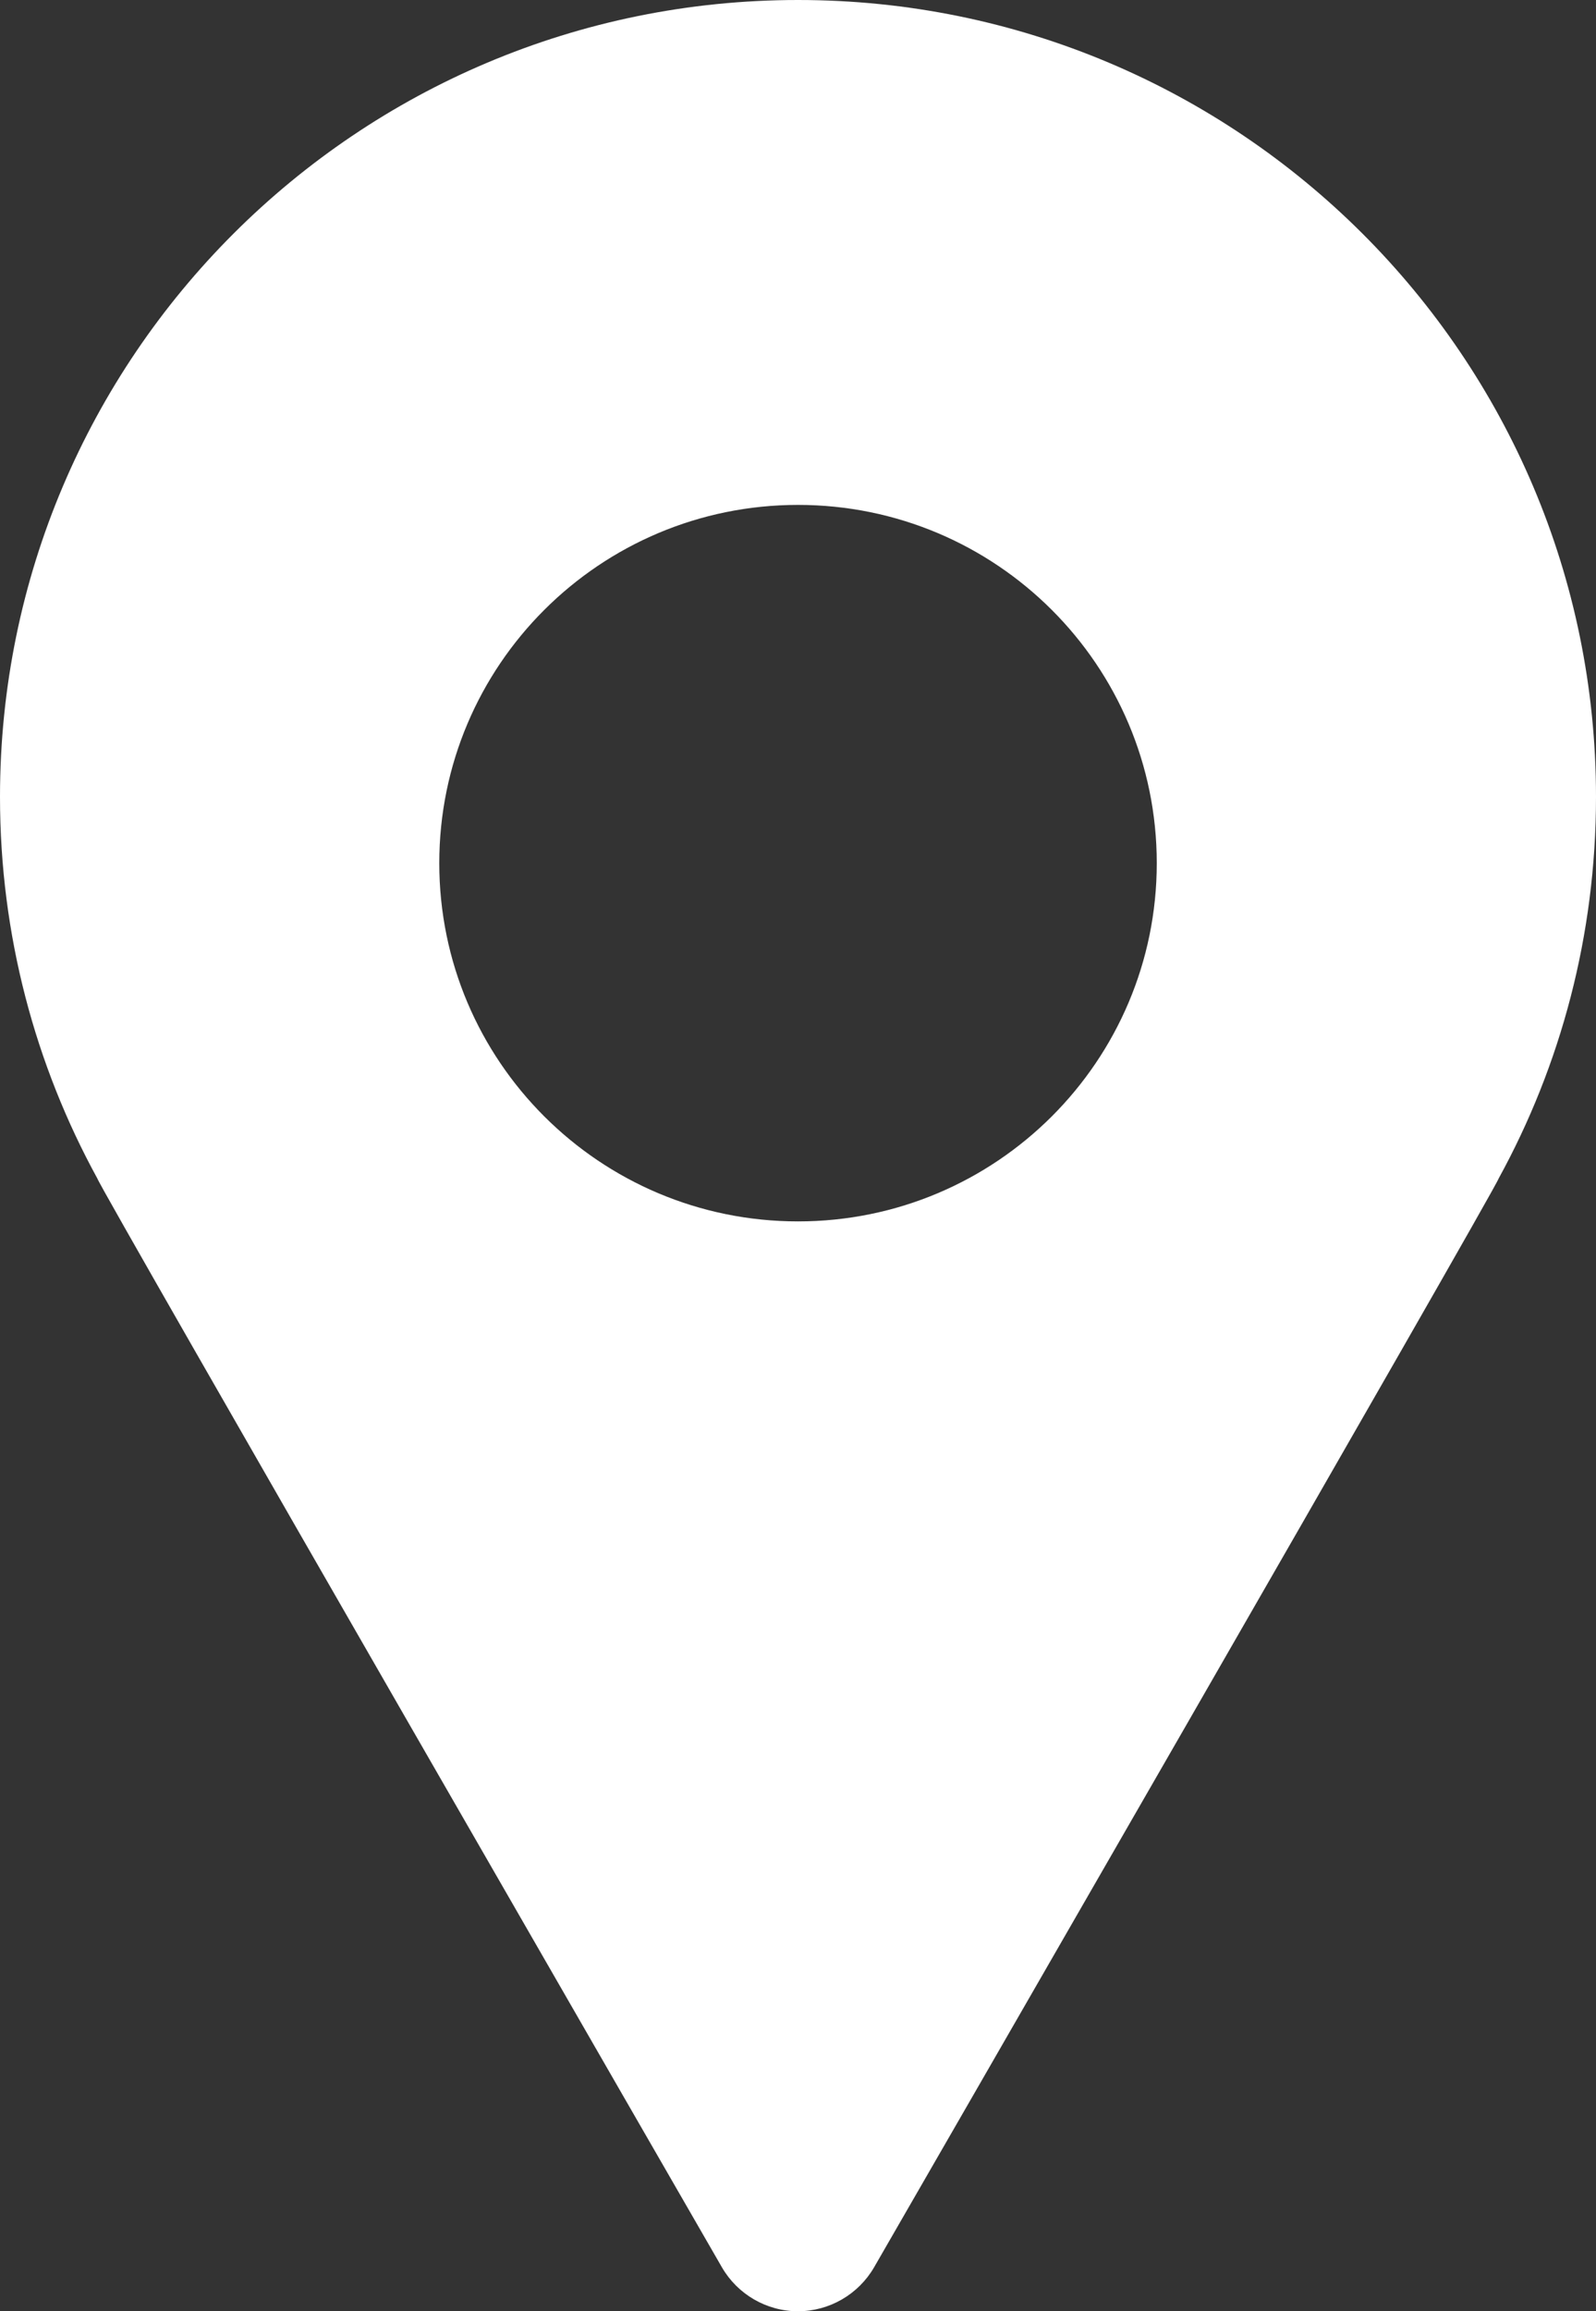
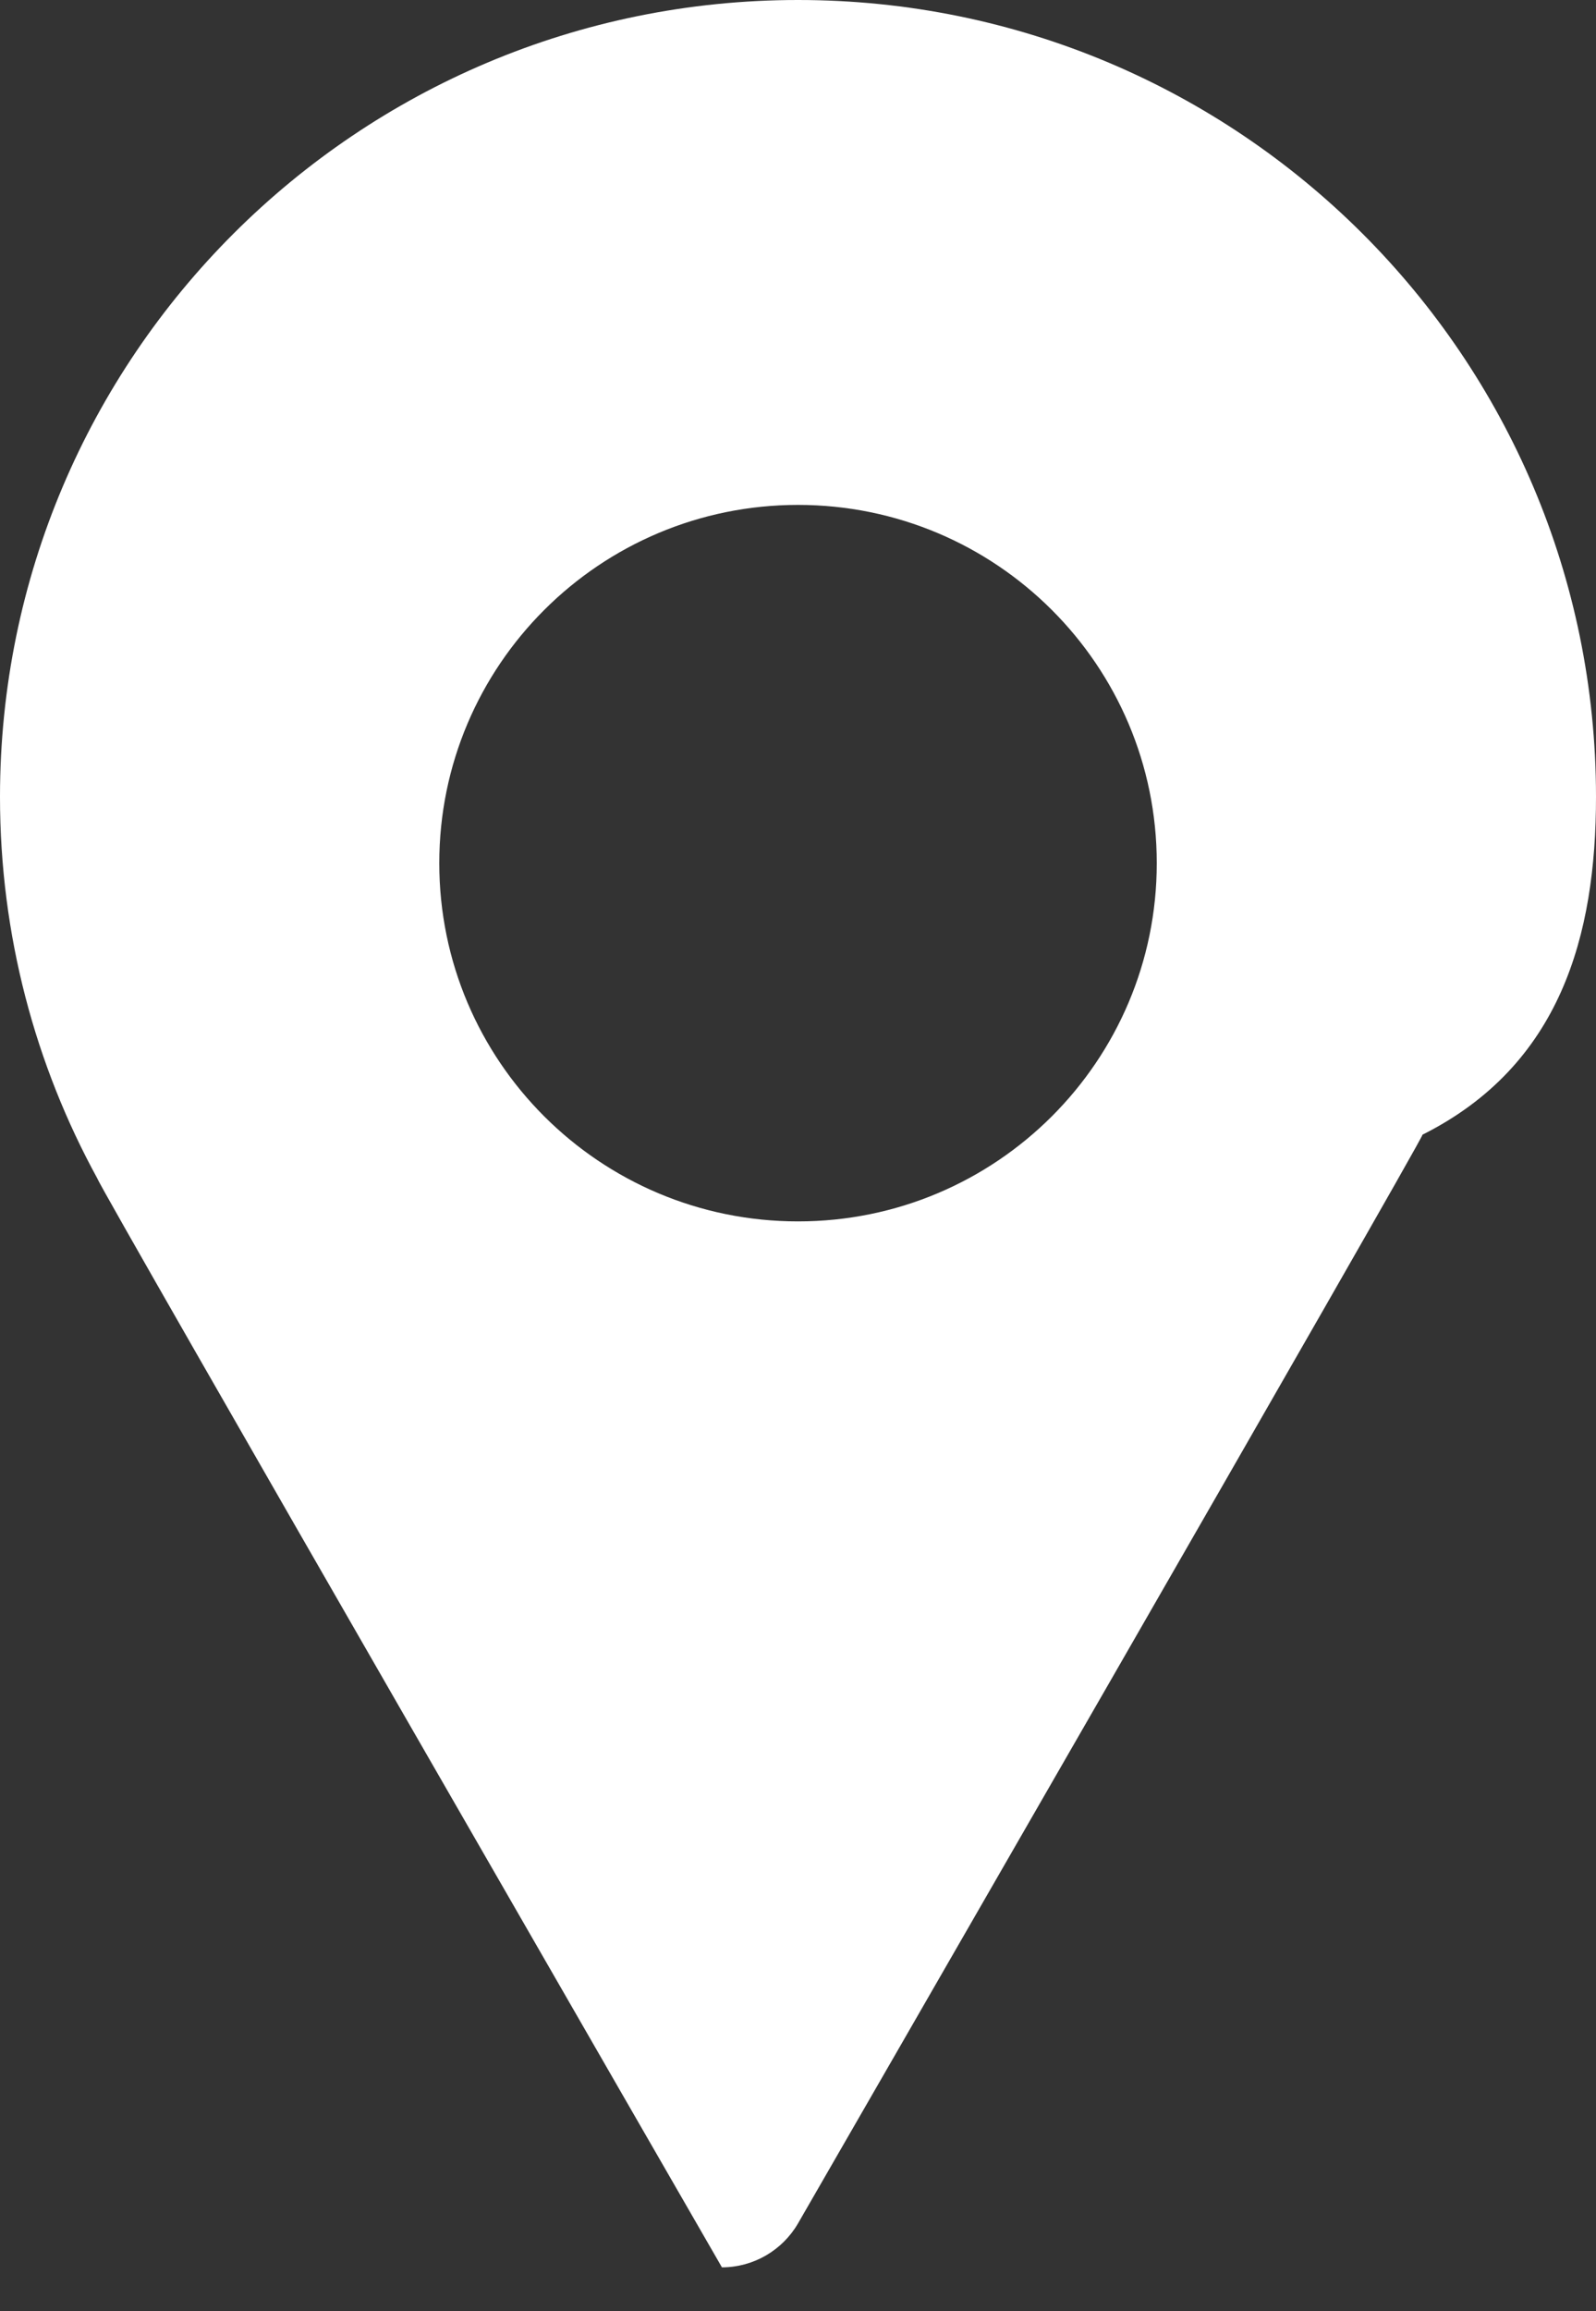
<svg xmlns="http://www.w3.org/2000/svg" version="1.1" id="Layer_1" x="0px" y="0px" width="38px" height="55px" viewBox="0 0 38 55" enable-background="new 0 0 38 55" xml:space="preserve">
  <rect x="0" y="0" width="38" height="55" fill="#333333" stroke="none" />
-   <path fill="#FFFFFF" d="M19.001,0C8.507,0,0,8.49,0,18.963c0,3.291,0.841,6.386,2.319,9.083c0.046,0.205,14.87,25.909,14.87,25.909  C17.562,54.598,18.252,55,19,55c0.748-0.001,1.437-0.402,1.811-1.045c0,0,14.825-25.703,14.87-25.909  C37.161,25.35,38,22.254,38,18.963C38,8.49,29.494,0,19.001,0 M19.001,29.065c-4.719,0-8.542-3.817-8.542-8.525  c0-4.709,3.824-8.525,8.542-8.525c4.718,0,8.541,3.816,8.541,8.525C27.542,25.249,23.718,29.065,19.001,29.065" />
+   <path fill="#FFFFFF" d="M19.001,0C8.507,0,0,8.49,0,18.963c0,3.291,0.841,6.386,2.319,9.083c0.046,0.205,14.87,25.909,14.87,25.909  c0.748-0.001,1.437-0.402,1.811-1.045c0,0,14.825-25.703,14.87-25.909  C37.161,25.35,38,22.254,38,18.963C38,8.49,29.494,0,19.001,0 M19.001,29.065c-4.719,0-8.542-3.817-8.542-8.525  c0-4.709,3.824-8.525,8.542-8.525c4.718,0,8.541,3.816,8.541,8.525C27.542,25.249,23.718,29.065,19.001,29.065" />
</svg>